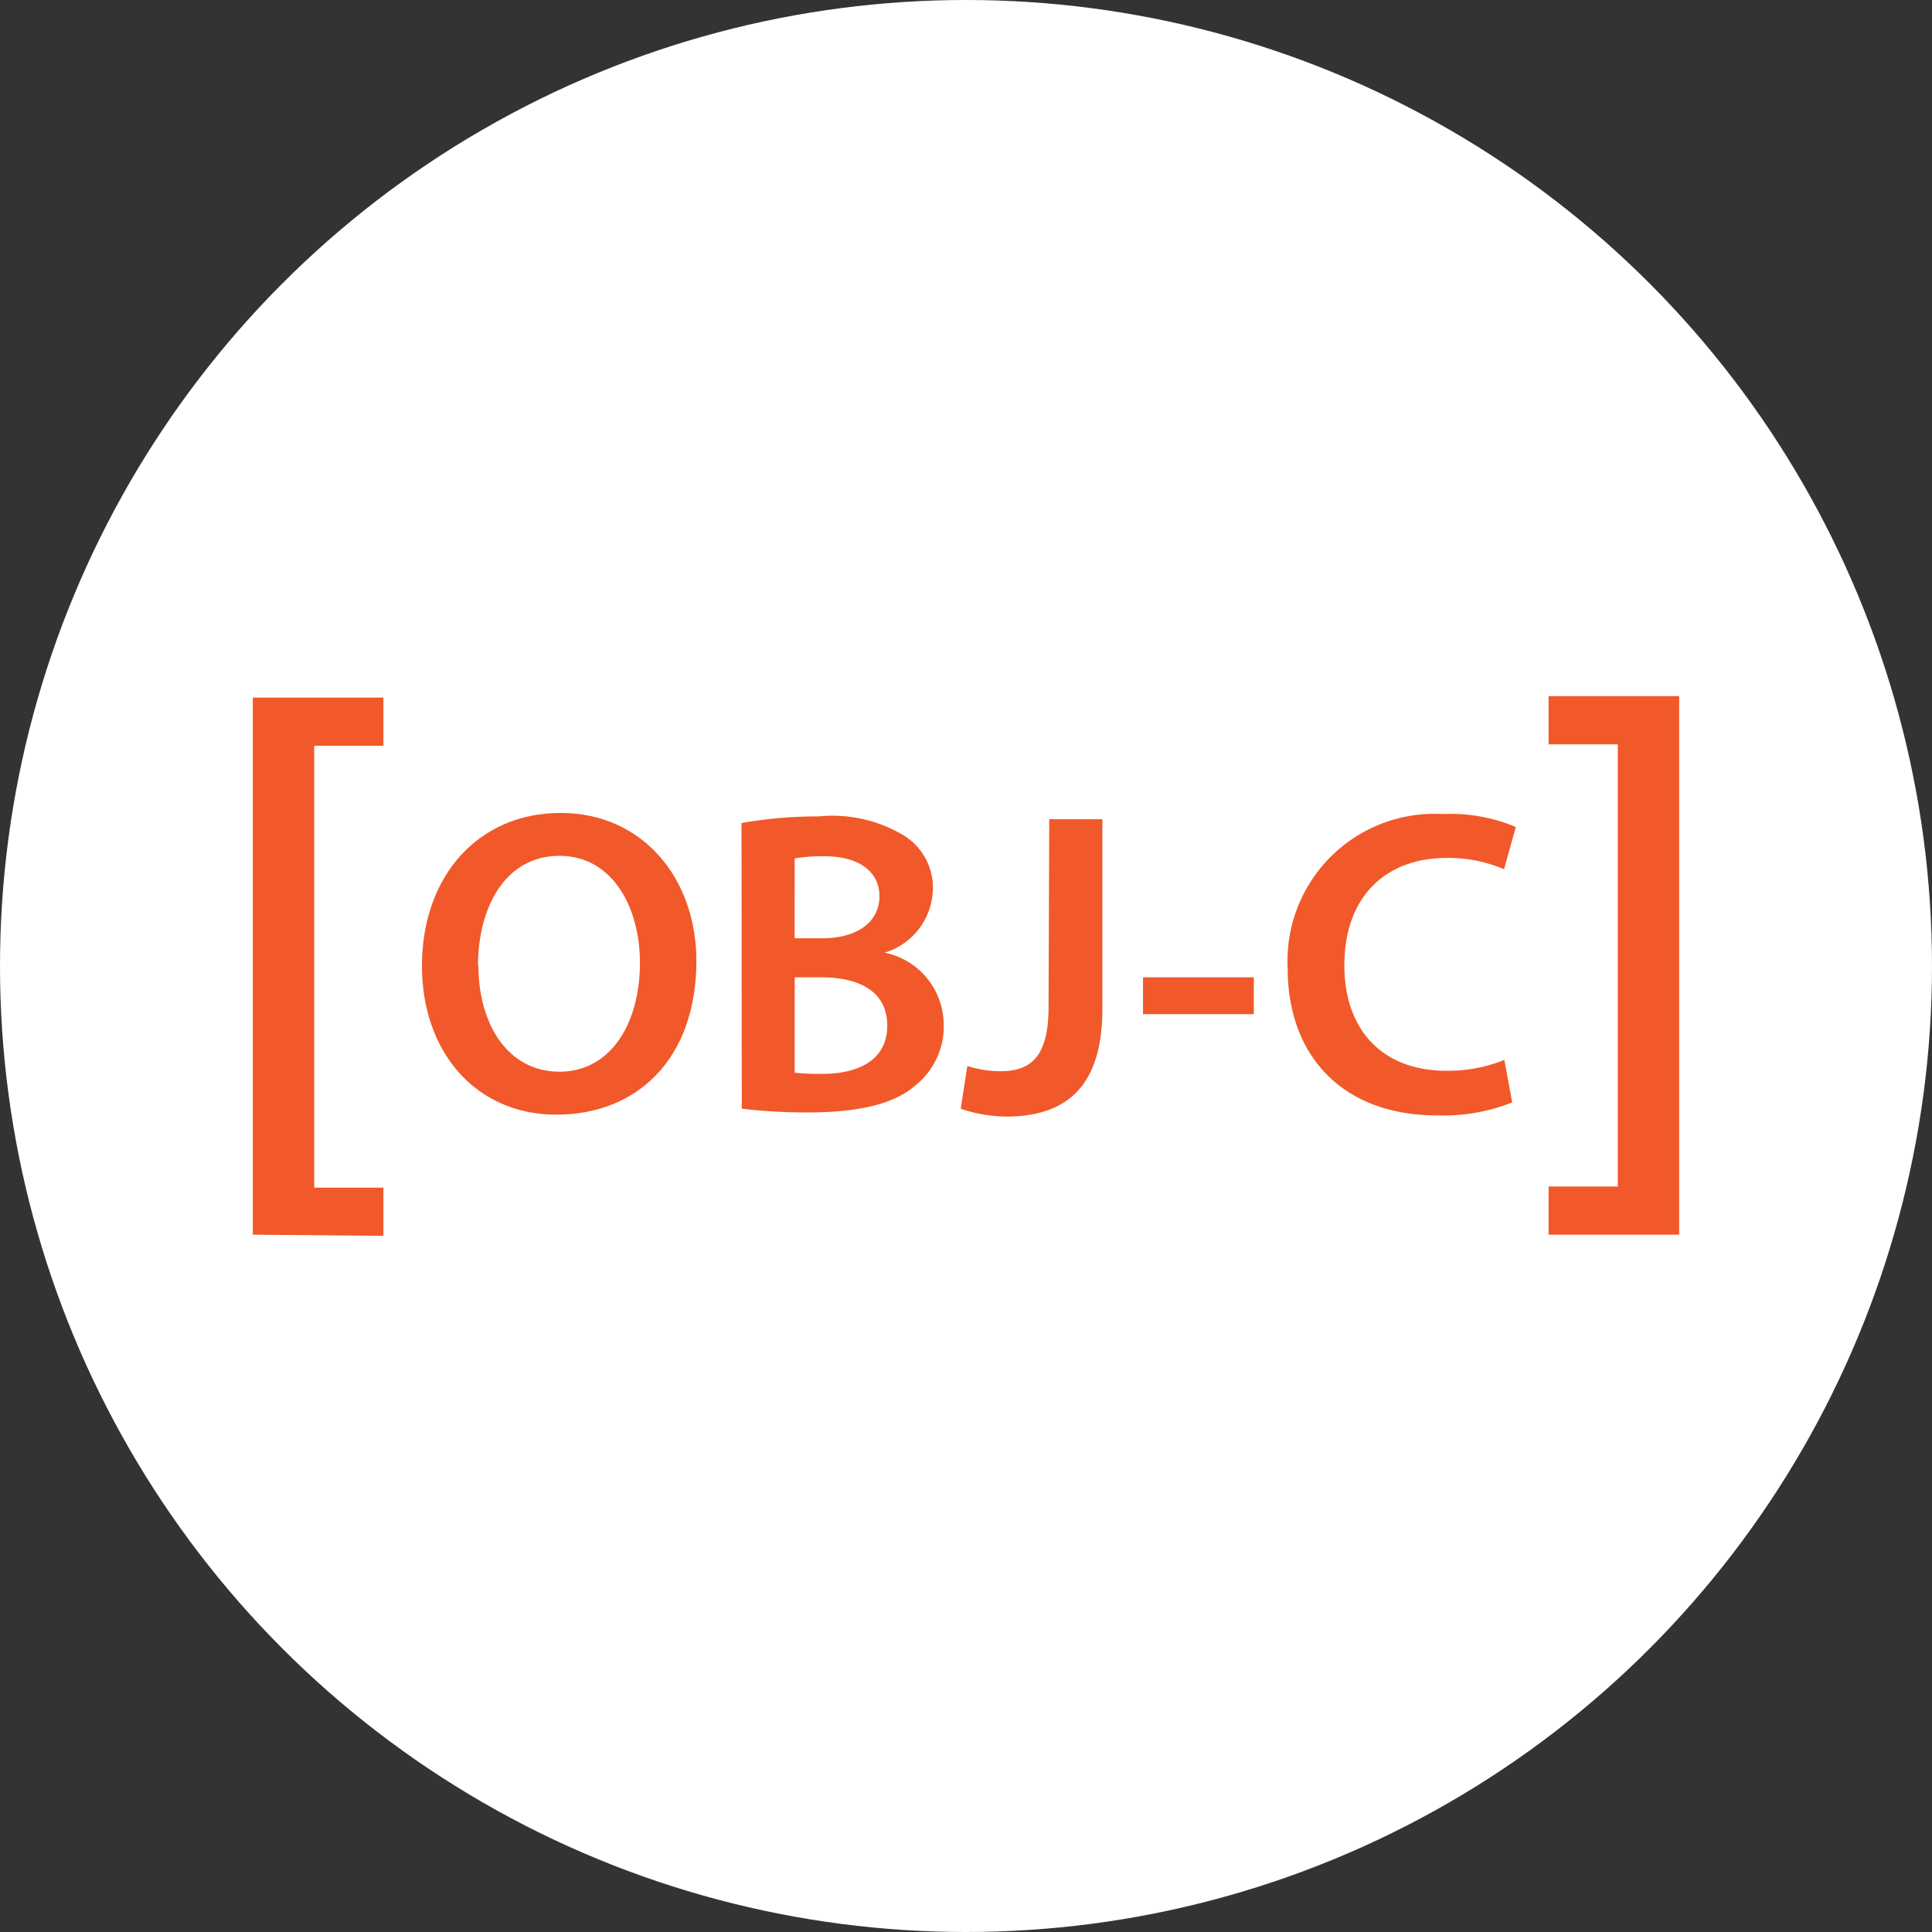
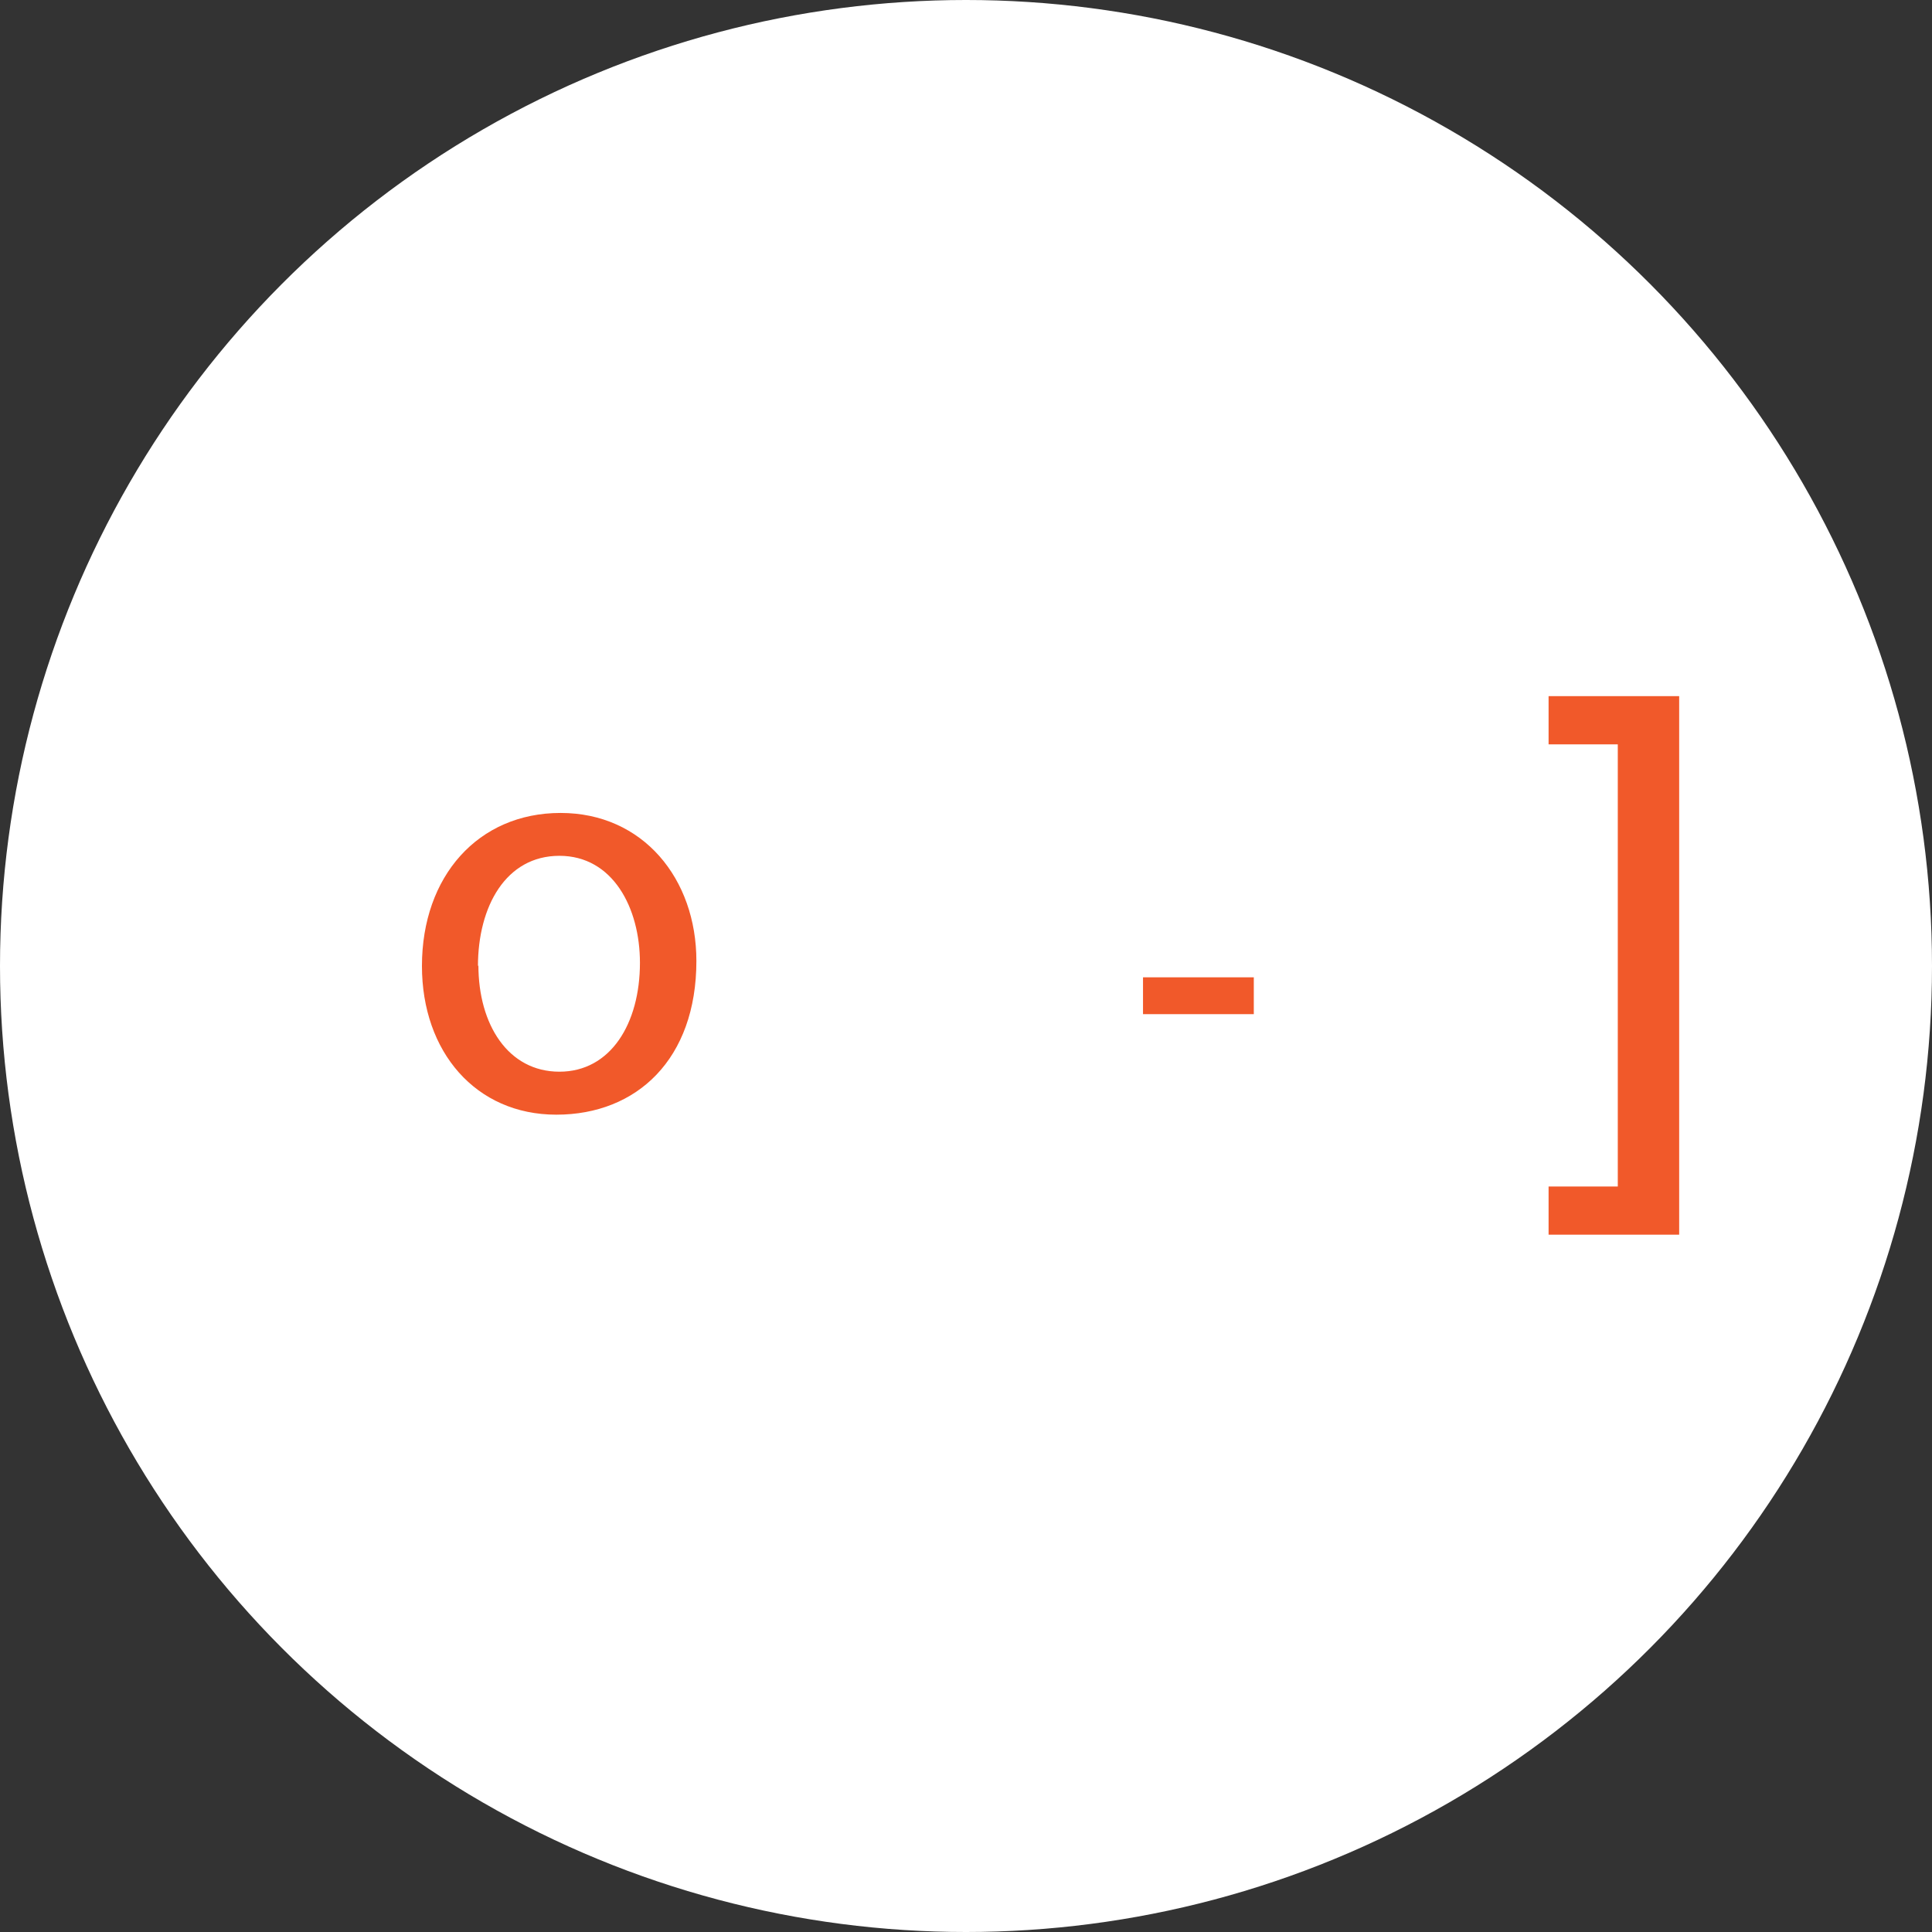
<svg xmlns="http://www.w3.org/2000/svg" id="Layer_1" data-name="Layer 1" viewBox="0 0 512 512">
  <rect x="0" y="0" width="512" height="512" fill="#333333" stroke="none" />
  <defs>
    <style>.cls-1{fill:#fff;}.cls-2{fill:#f1592a;}</style>
  </defs>
  <title>Objective-C</title>
  <circle class="cls-1" cx="256" cy="256" r="256" />
-   <path id="path10" class="cls-2" d="M67,327.2V184.86h34.61v12.77H83.27V314.74h18.34v12.77Z" />
  <path id="path12" class="cls-2" d="M184.55,254.65c0,26-15.77,40.75-37.12,40.75S111.82,278.75,111.82,256c0-23.79,14.9-40.56,36.74-40.56S184.55,232.87,184.55,254.65Zm-57.77,1.13c0,15.77,7.89,28.23,21.47,28.23s21.34-12.77,21.34-28.86c0-14.58-7.2-28.35-21.34-28.35s-21.59,13.33-21.59,29.29Z" />
-   <path id="path14" class="cls-2" d="M196.51,218.1A118.6,118.6,0,0,1,217,216.35a36.75,36.75,0,0,1,22.22,4.88,16.19,16.19,0,0,1,8,14.46,18,18,0,0,1-12.77,16.77h0a19.57,19.57,0,0,1,15.65,19.15,20,20,0,0,1-7.45,16c-5.51,4.82-14.58,7.2-28.73,7.2a145.63,145.63,0,0,1-17.34-1Zm14.08,30.55h7.2c9.76,0,15.27-4.57,15.27-11.14s-5.51-10.58-14.46-10.58a42.77,42.77,0,0,0-8,.56Zm0,35.62a59.31,59.31,0,0,0,7.45.31c9.08,0,17.09-3.44,17.09-12.77S227.36,259,217.6,259h-7v25.23Z" />
-   <path id="path16" class="cls-2" d="M278.06,217.1h14.08v50.32c0,21.34-10.33,28.48-25.54,28.48a39,39,0,0,1-12-2.07l1.75-11.33a29.48,29.48,0,0,0,8.76,1.38c8,0,12.77-3.69,12.77-17.09Z" />
  <path id="path18" class="cls-2" d="M332.27,259v9.76H302.91V259Z" />
-   <path id="path20" class="cls-2" d="M400.75,292.15a49.41,49.41,0,0,1-20,3.44c-24.54,0-39.5-15.4-39.5-38.93a39,39,0,0,1,36.8-40.94q2.25-.09,4.51,0a44.66,44.66,0,0,1,19.15,3.44l-3.13,11.2a37.29,37.29,0,0,0-15.21-3c-15.77,0-27.1,9.89-27.1,28.48,0,17,10,27.92,27,27.92a39.35,39.35,0,0,0,15.4-2.88Z" />
  <path id="path22" class="cls-2" d="M445,184.49V327.2H410.39V314.43h18.34V197.26H410.39V184.49Z" />
</svg>